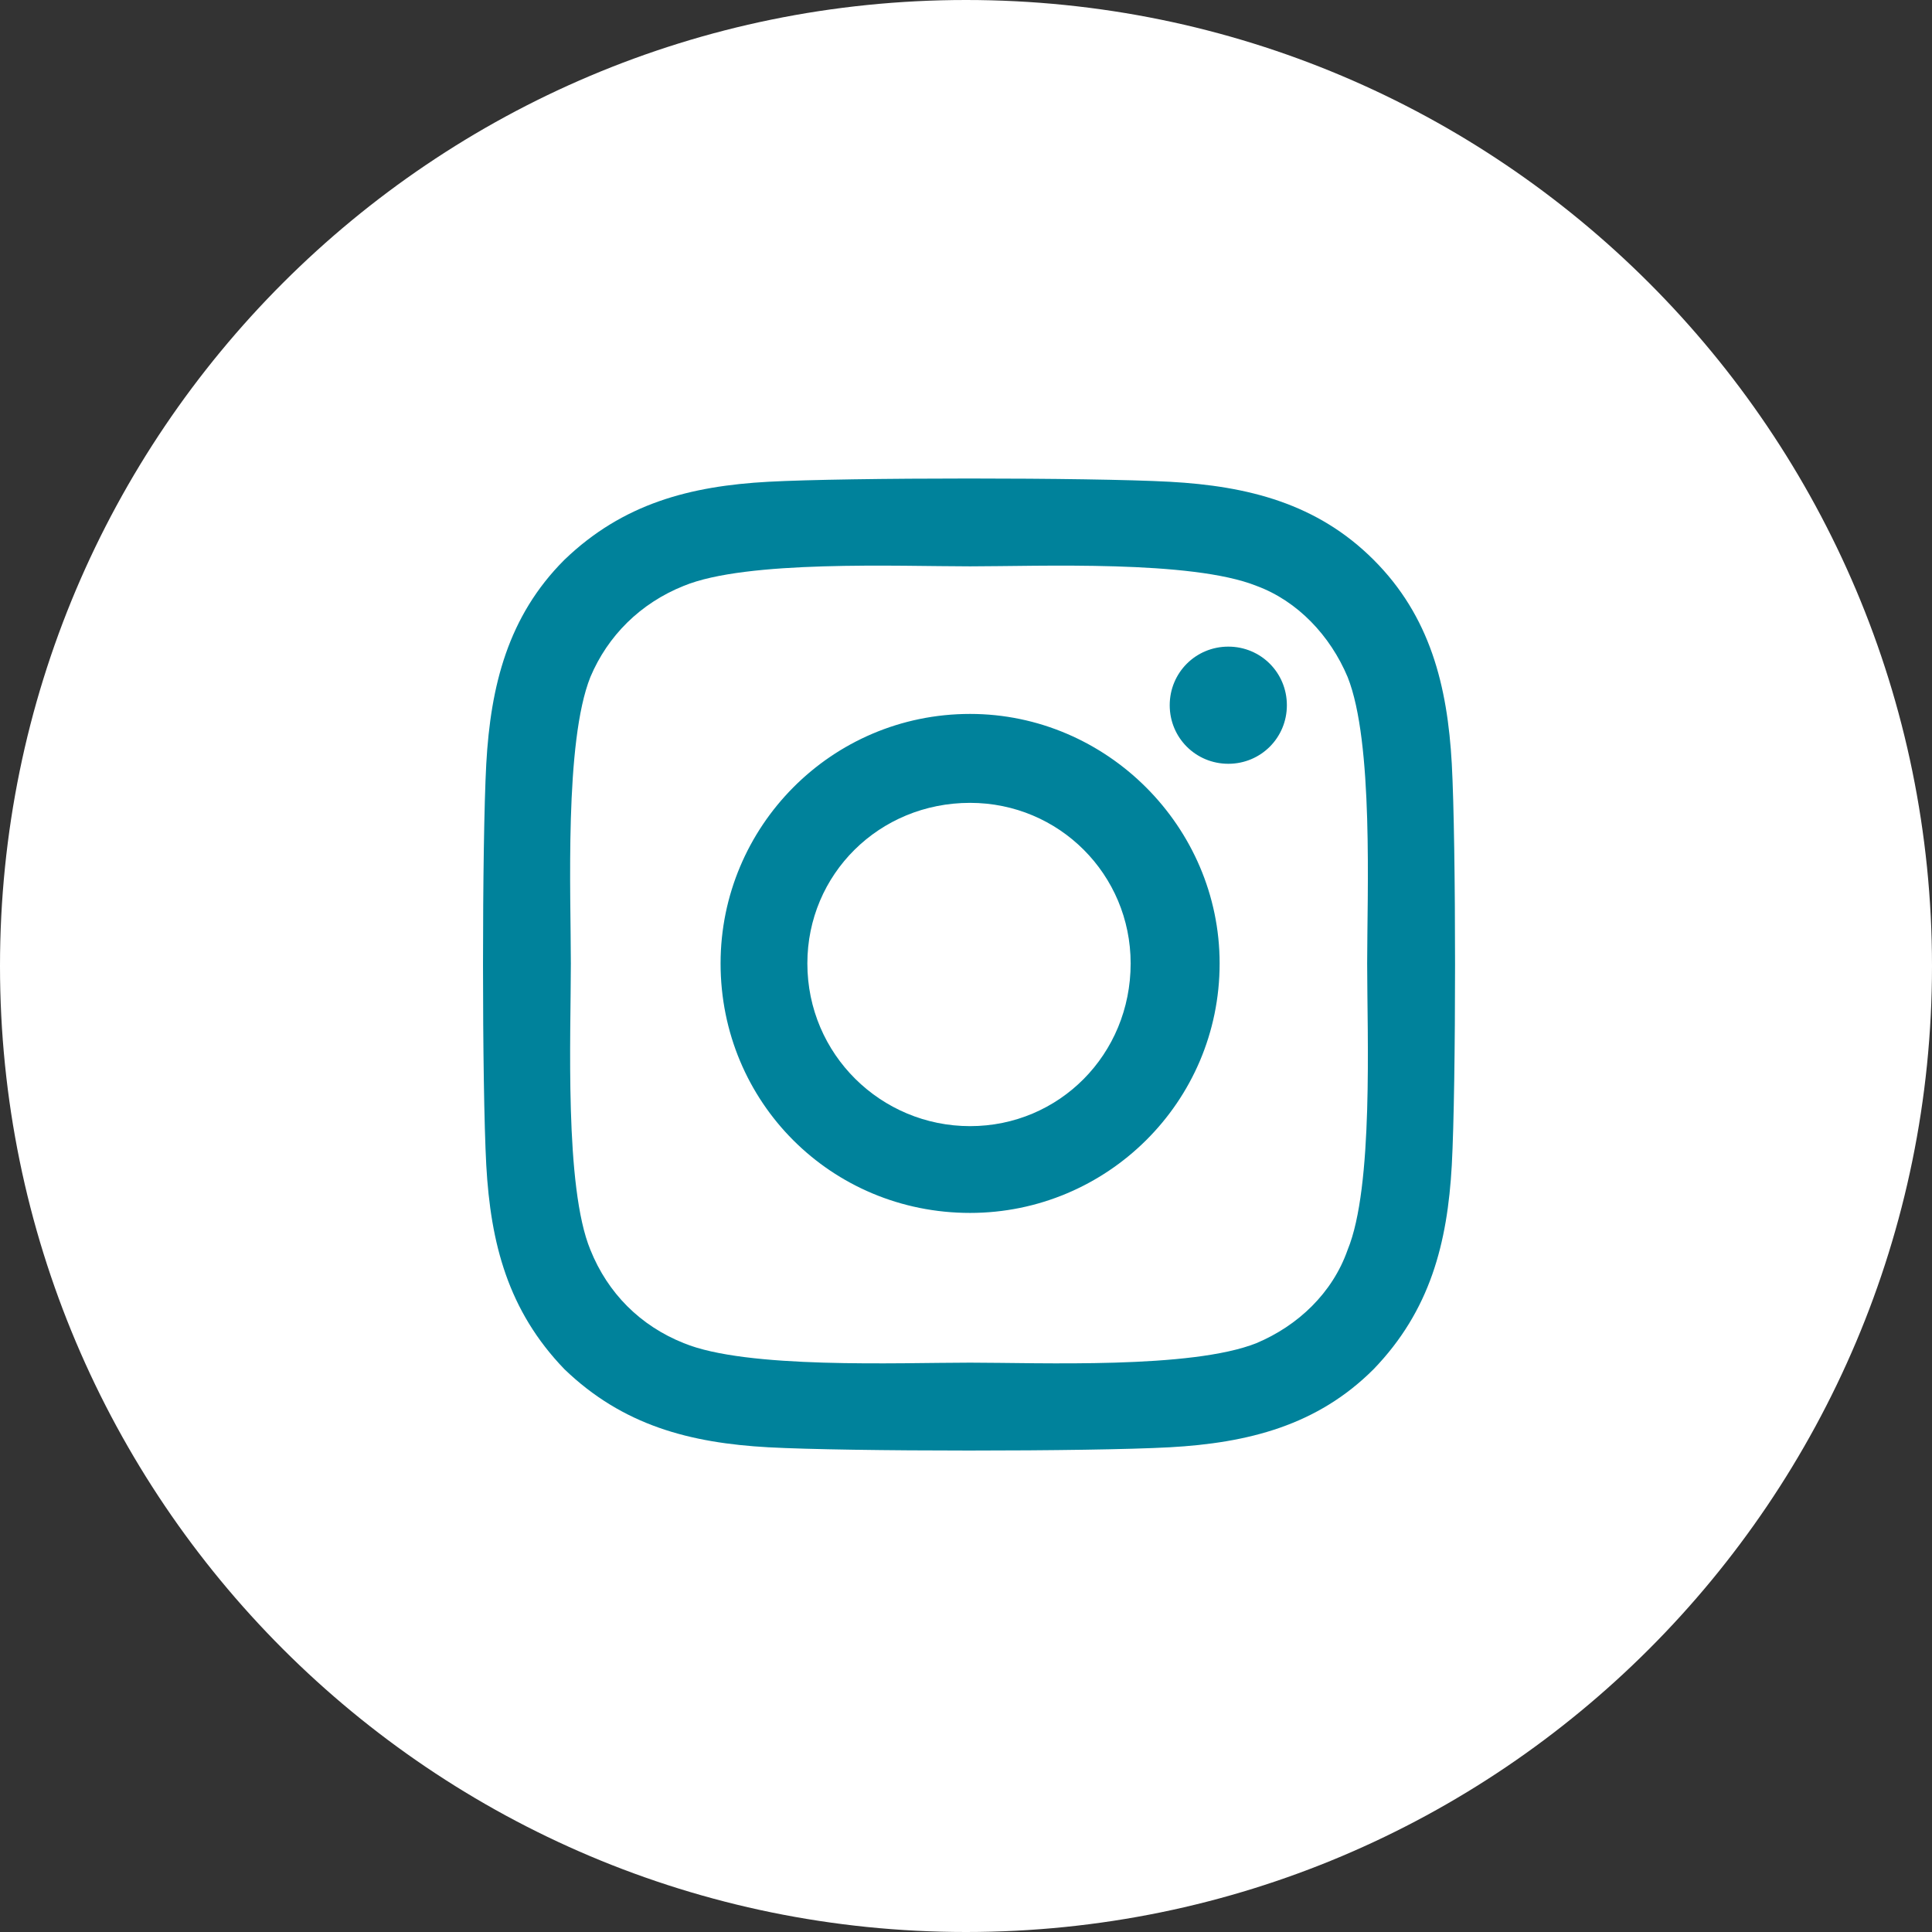
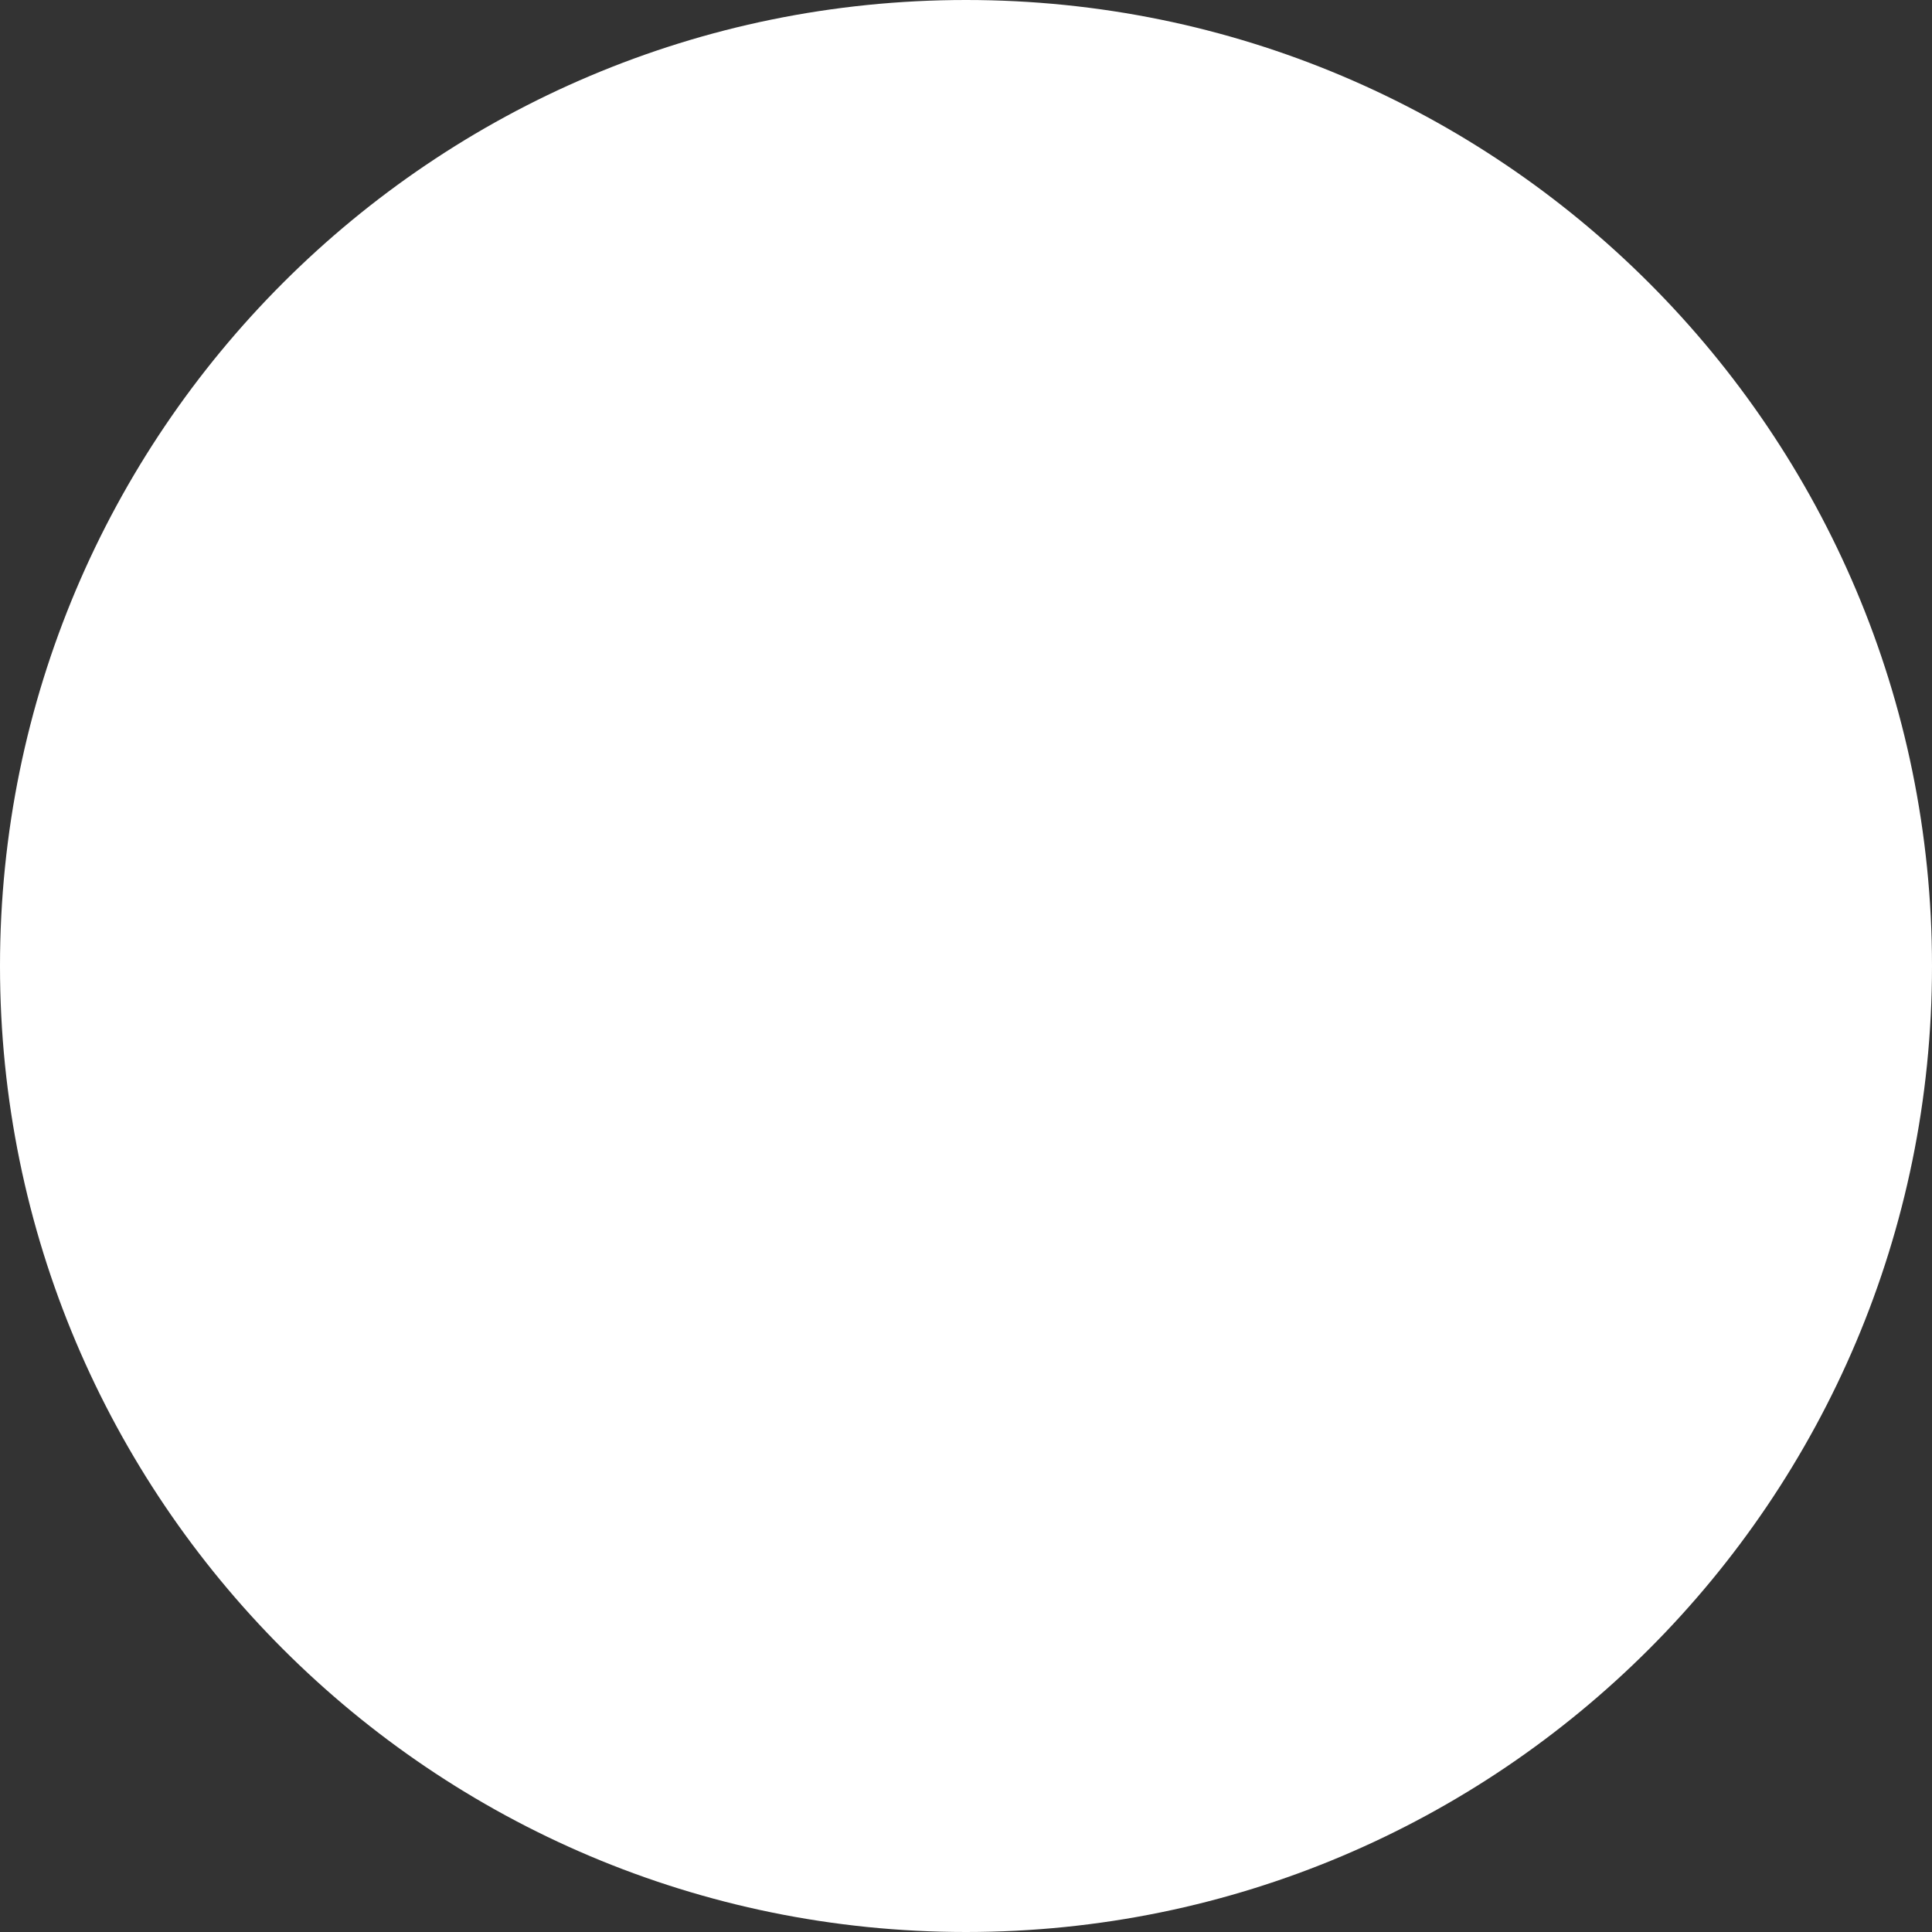
<svg xmlns="http://www.w3.org/2000/svg" width="36" height="36" viewBox="0 0 36 36" fill="none">
  <rect x="0" y="0" width="36" height="36" fill="#333333" stroke="none" />
  <path d="M36 18C36 27.941 27.941 36 18 36C8.059 36 0 27.941 0 18C0 8.059 8.059 0 18 0C27.941 0 36 8.059 36 18Z" fill="white" />
-   <path d="M18.076 13.303C20.623 13.303 22.726 15.405 22.726 17.952C22.726 20.539 20.623 22.601 18.076 22.601C15.489 22.601 13.427 20.539 13.427 17.952C13.427 15.405 15.489 13.303 18.076 13.303ZM18.076 20.984C19.734 20.984 21.068 19.65 21.068 17.952C21.068 16.294 19.734 14.96 18.076 14.96C16.378 14.96 15.044 16.294 15.044 17.952C15.044 19.65 16.419 20.984 18.076 20.984ZM23.979 13.141C23.979 12.534 23.494 12.049 22.888 12.049C22.281 12.049 21.796 12.534 21.796 13.141C21.796 13.747 22.281 14.232 22.888 14.232C23.494 14.232 23.979 13.747 23.979 13.141ZM27.052 14.232C27.133 15.728 27.133 20.216 27.052 21.712C26.971 23.167 26.648 24.421 25.596 25.512C24.545 26.564 23.252 26.887 21.796 26.968C20.3 27.049 15.812 27.049 14.316 26.968C12.861 26.887 11.608 26.564 10.516 25.512C9.465 24.421 9.142 23.167 9.061 21.712C8.98 20.216 8.98 15.728 9.061 14.232C9.142 12.777 9.465 11.483 10.516 10.432C11.608 9.381 12.861 9.057 14.316 8.977C15.812 8.896 20.3 8.896 21.796 8.977C23.252 9.057 24.545 9.381 25.596 10.432C26.648 11.483 26.971 12.777 27.052 14.232ZM25.111 23.289C25.596 22.116 25.475 19.286 25.475 17.952C25.475 16.658 25.596 13.828 25.111 12.615C24.788 11.847 24.181 11.2 23.413 10.917C22.2 10.432 19.37 10.553 18.076 10.553C16.742 10.553 13.912 10.432 12.74 10.917C11.931 11.241 11.325 11.847 11.001 12.615C10.516 13.828 10.637 16.658 10.637 17.952C10.637 19.286 10.516 22.116 11.001 23.289C11.325 24.097 11.931 24.704 12.74 25.027C13.912 25.512 16.742 25.391 18.076 25.391C19.37 25.391 22.2 25.512 23.413 25.027C24.181 24.704 24.828 24.097 25.111 23.289Z" fill="#00829B" />
</svg>